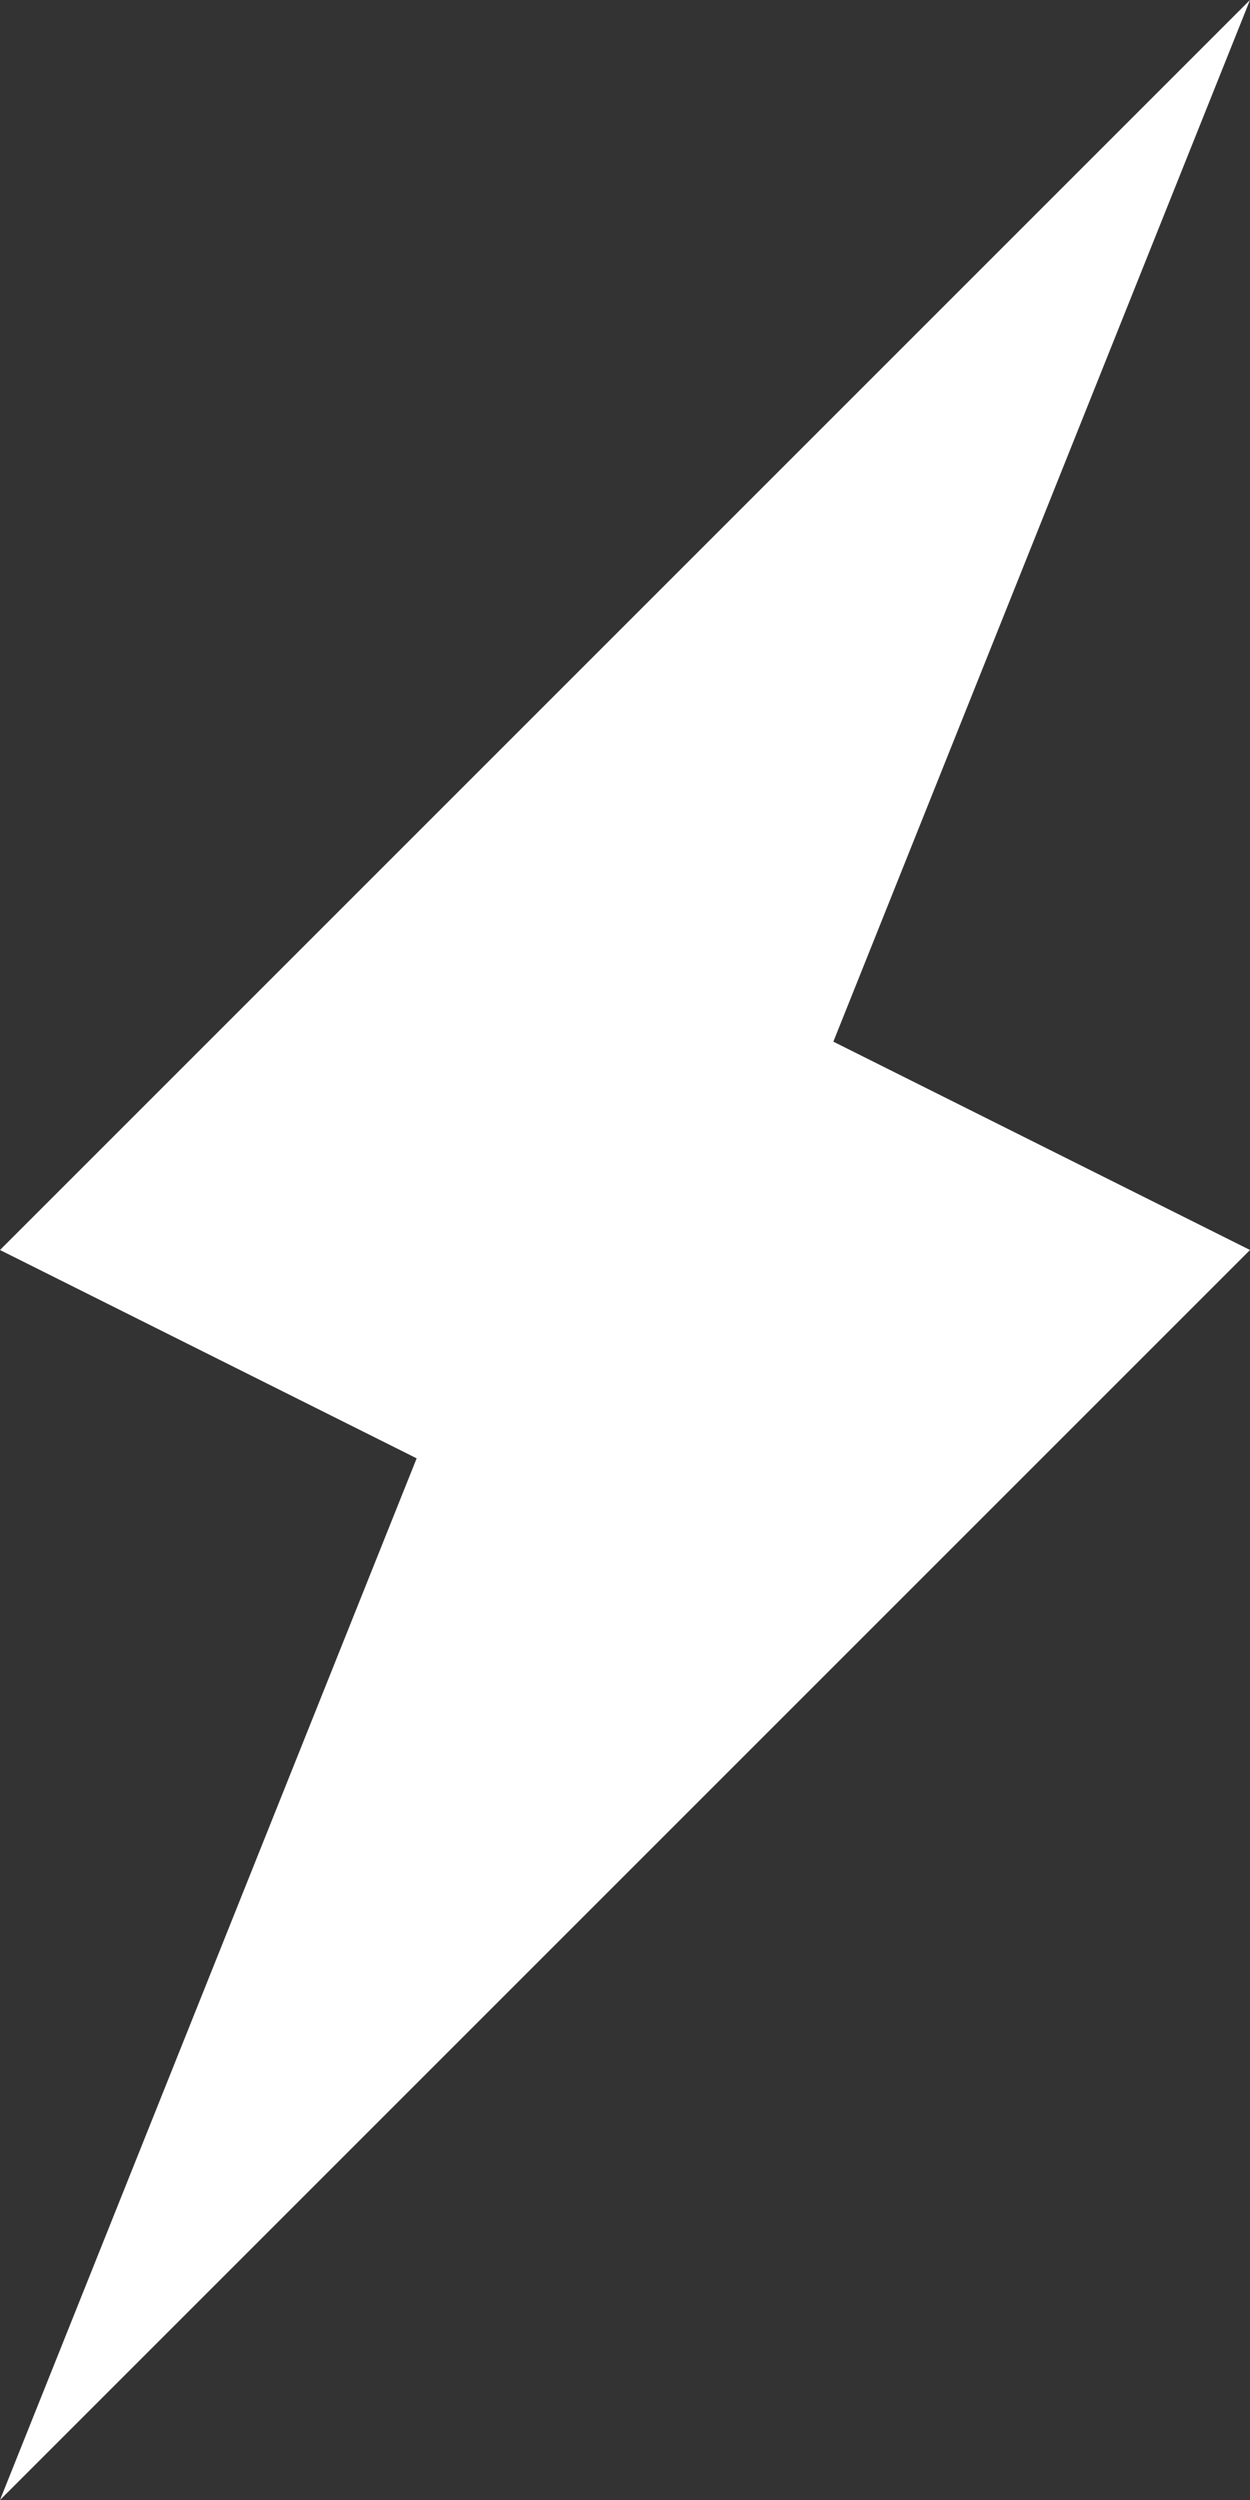
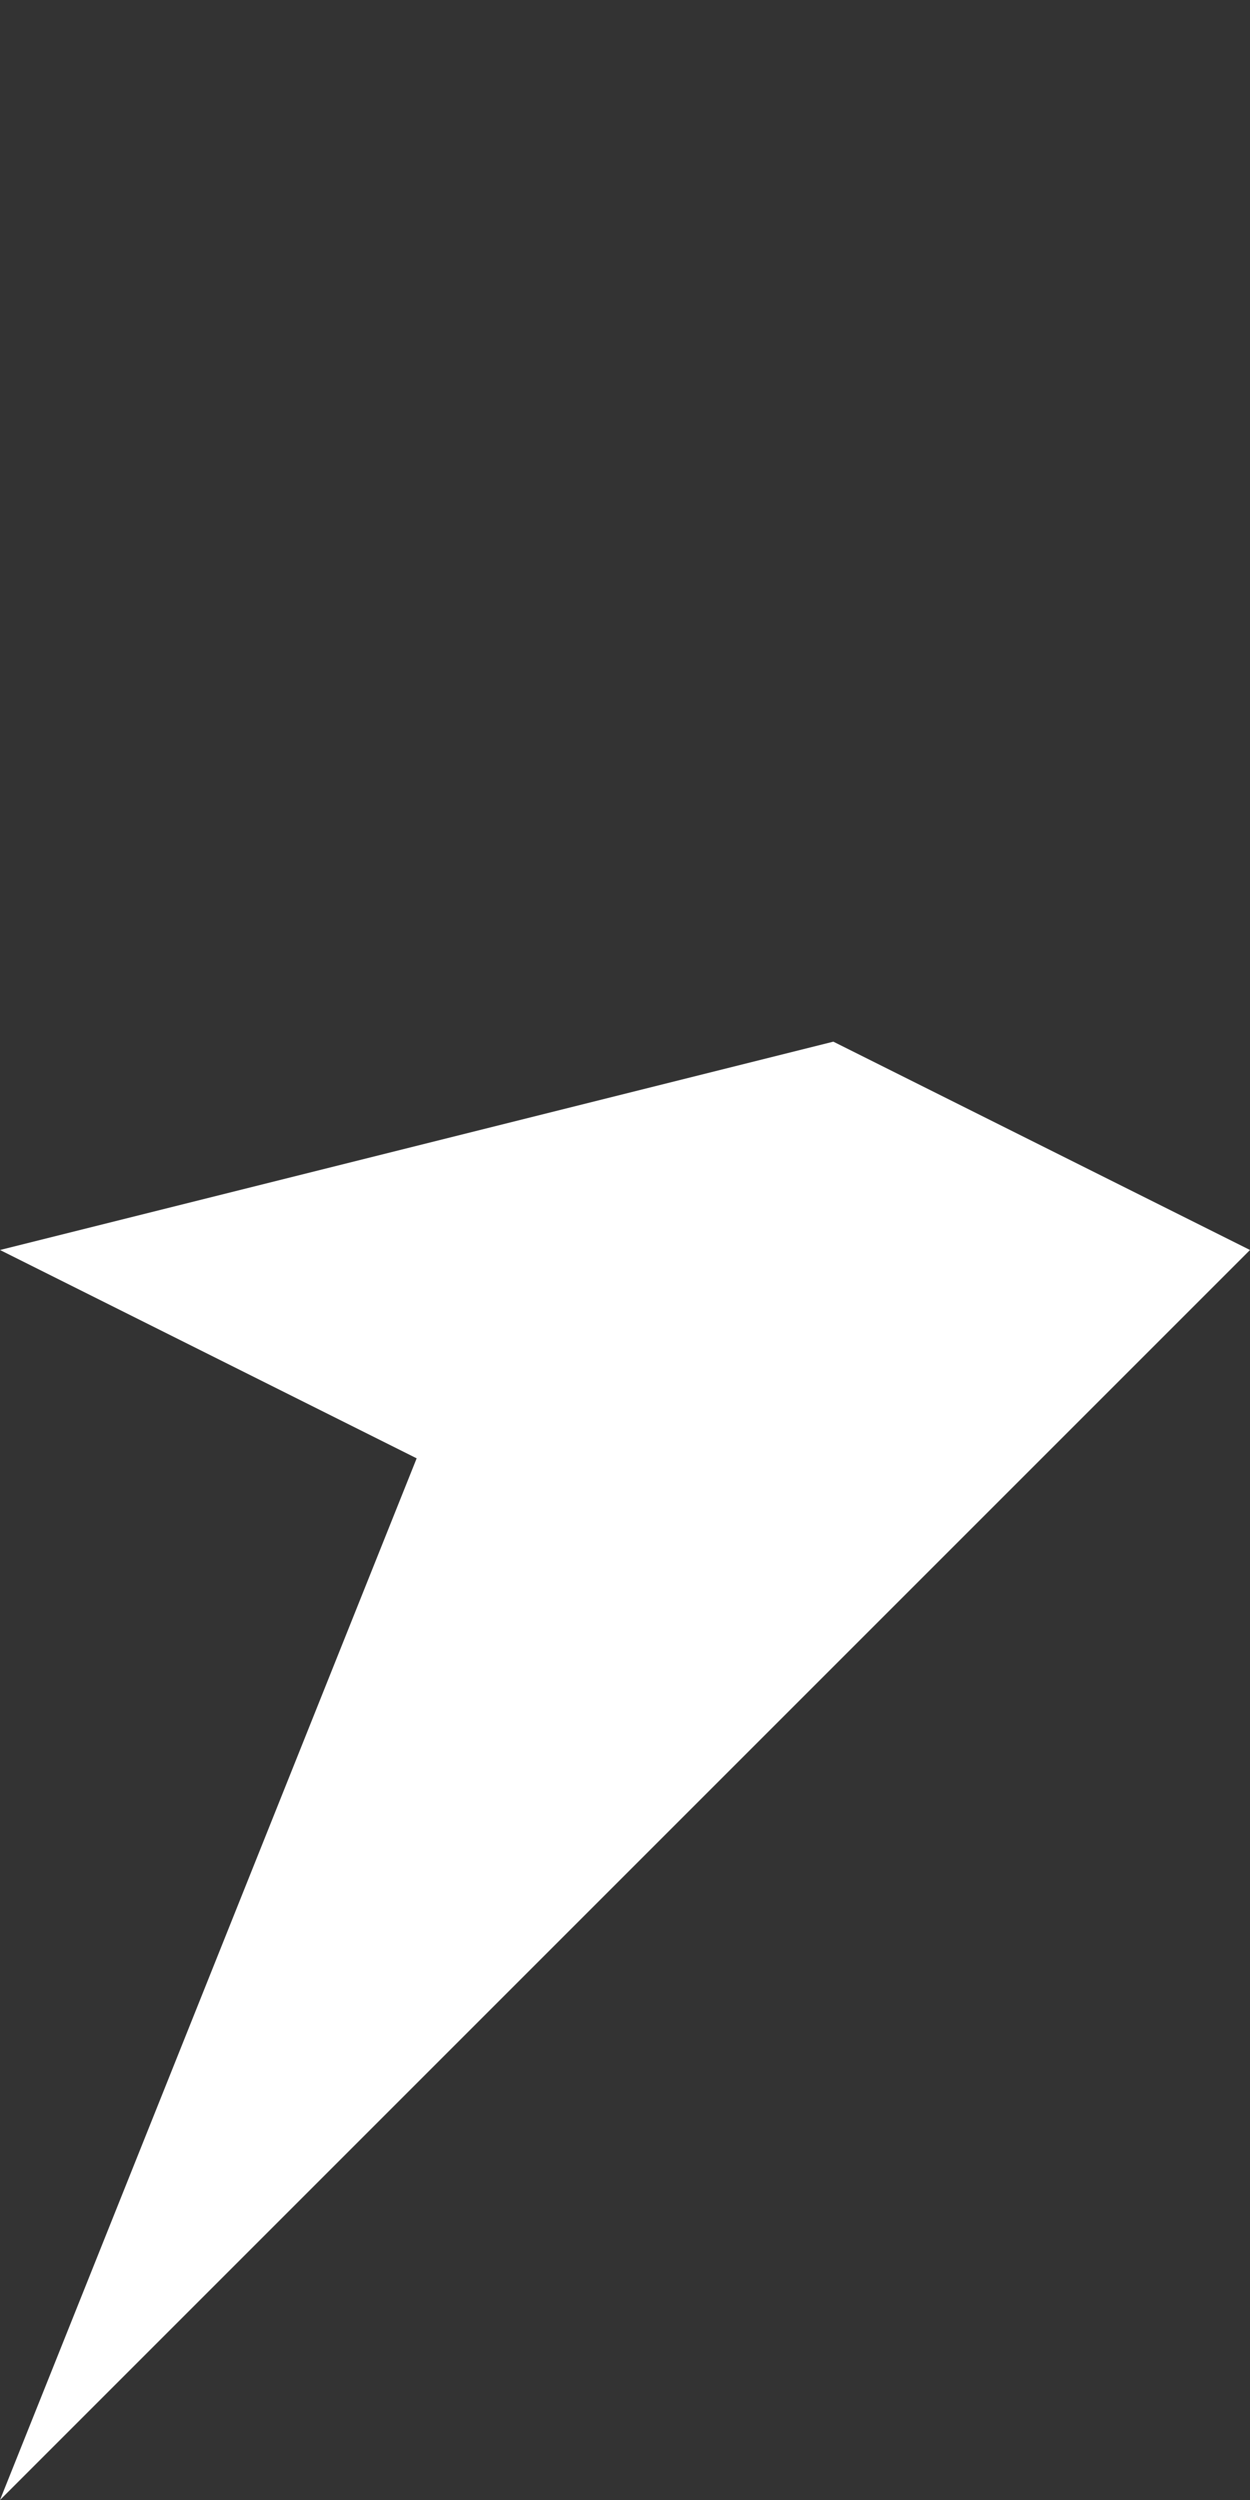
<svg xmlns="http://www.w3.org/2000/svg" width="24" height="48" viewBox="0 0 24 48" fill="none">
  <rect x="0" y="0" width="24" height="48" fill="#333333" stroke="none" />
-   <path d="M0 24L24 0L16 20L24 24L0 48L8 28L0 24Z" fill="white" />
+   <path d="M0 24L16 20L24 24L0 48L8 28L0 24Z" fill="white" />
</svg>